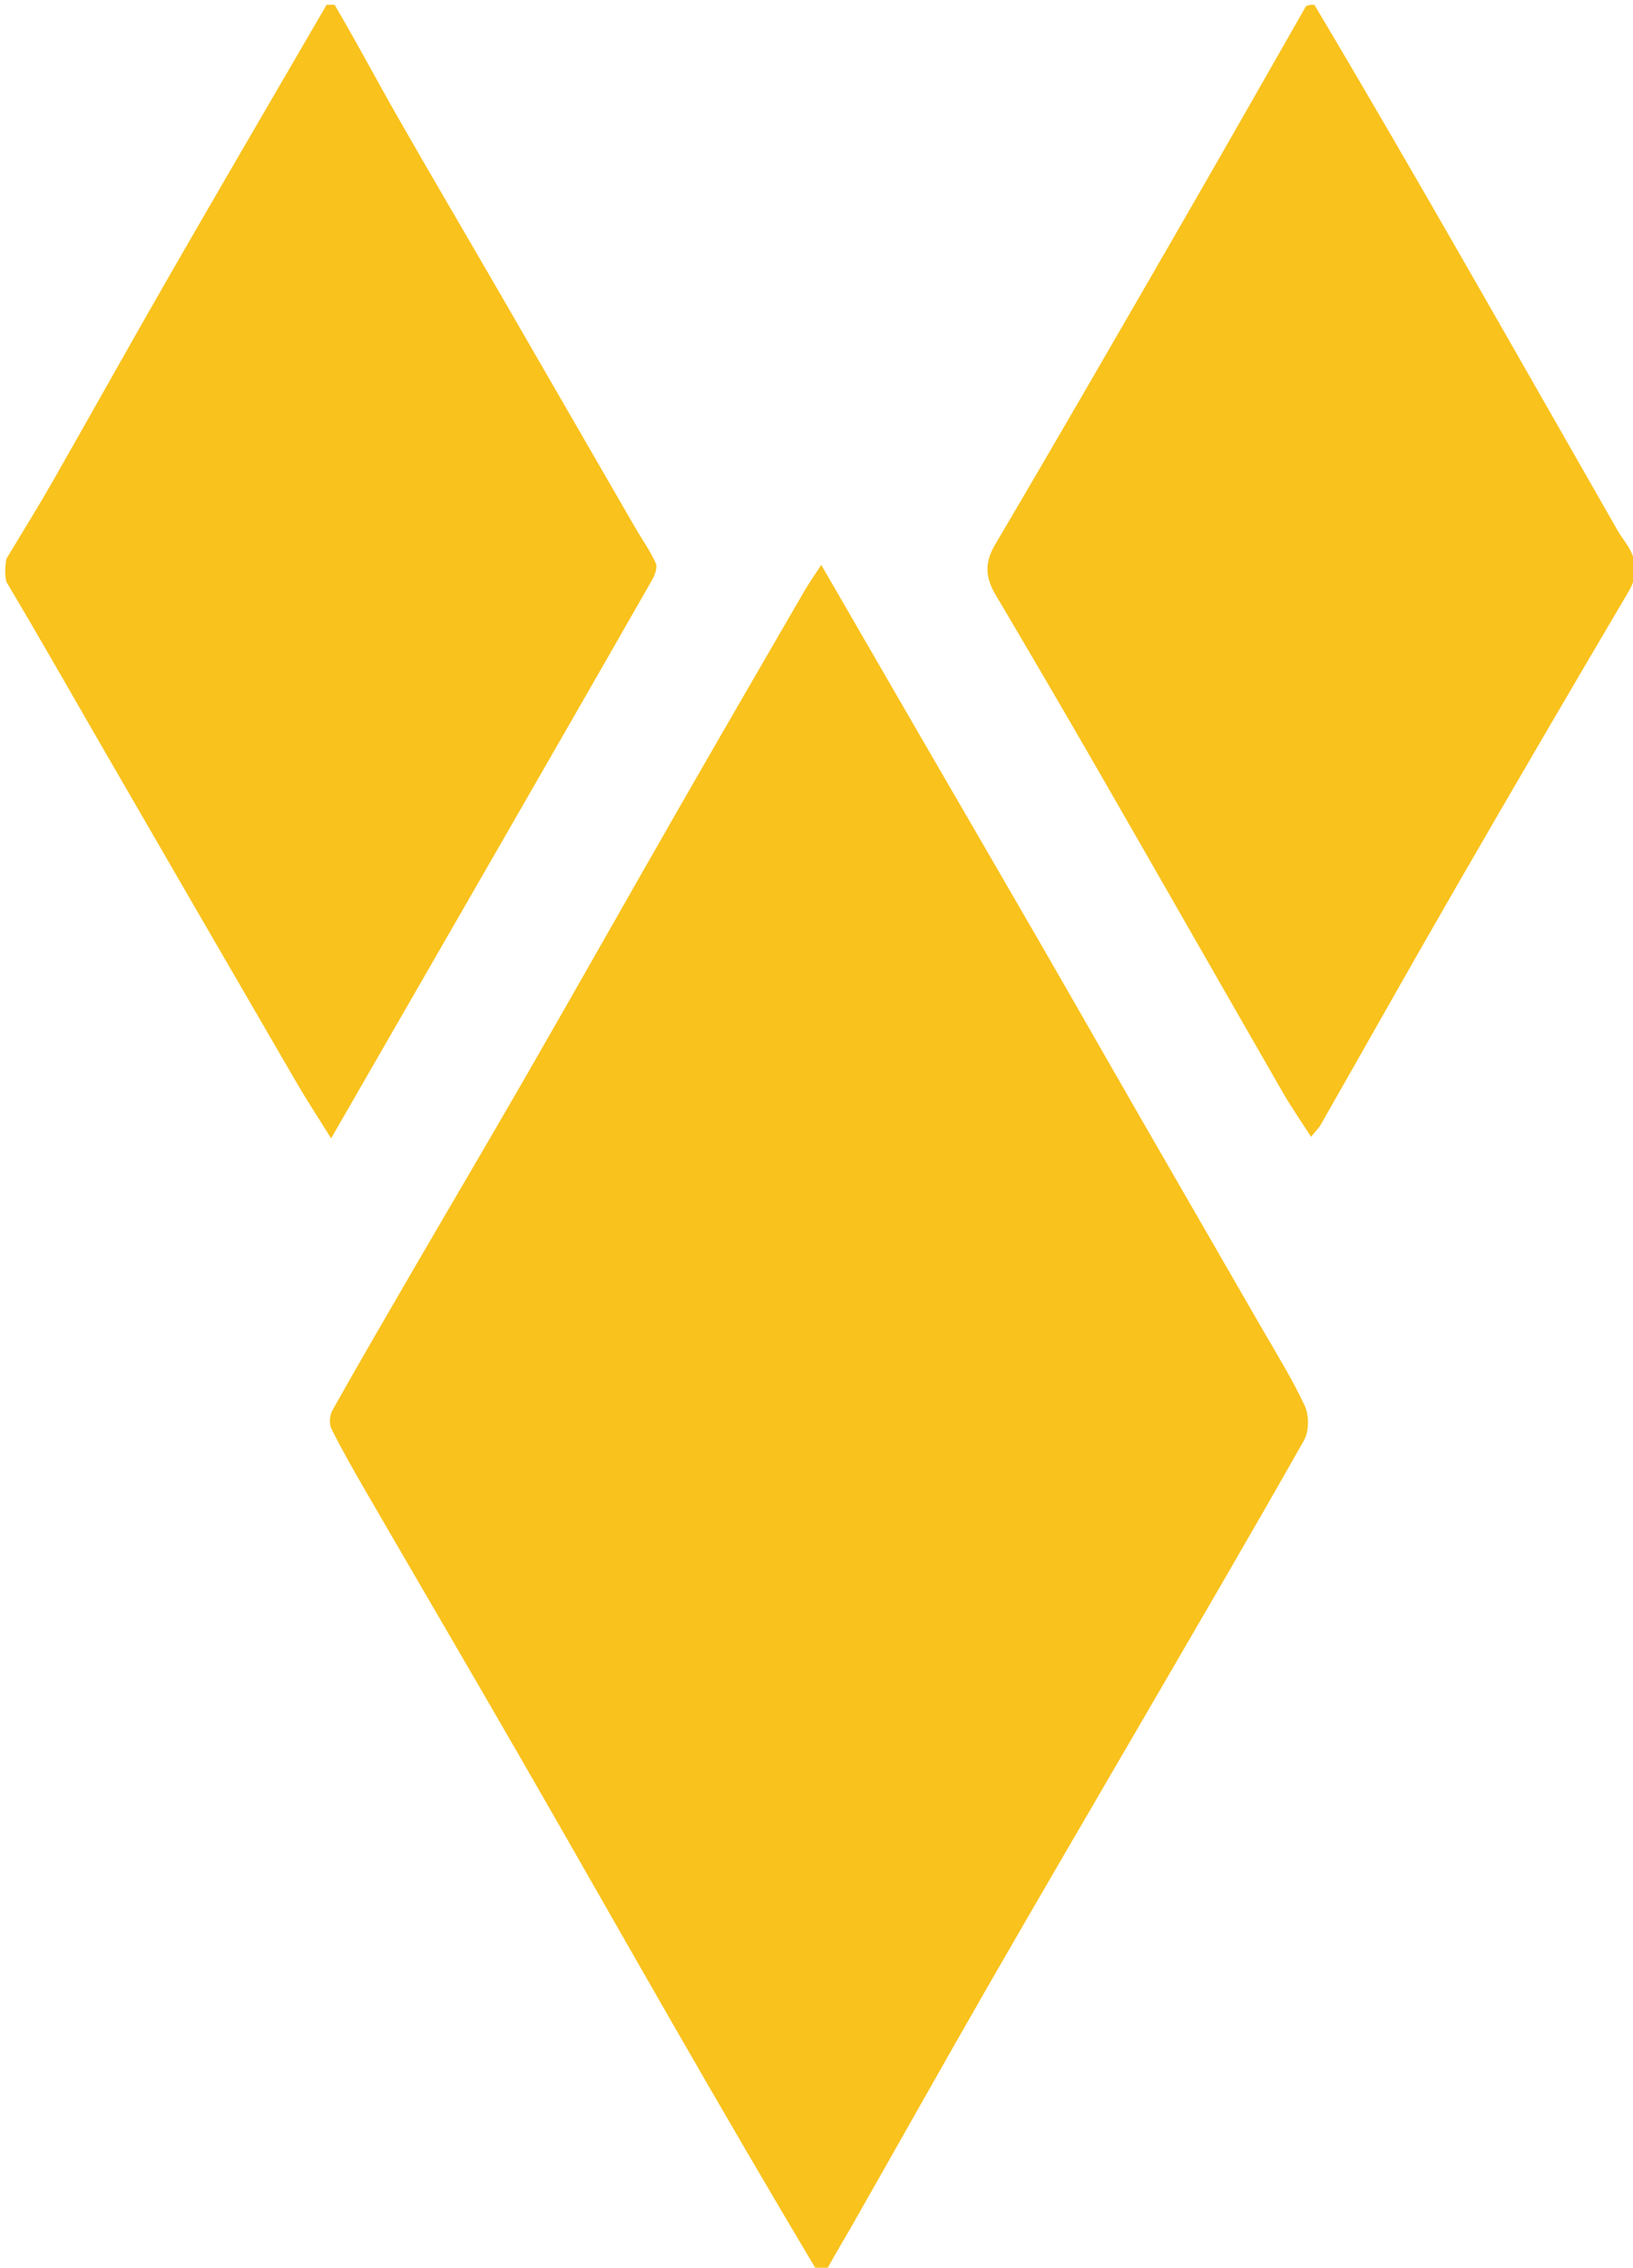
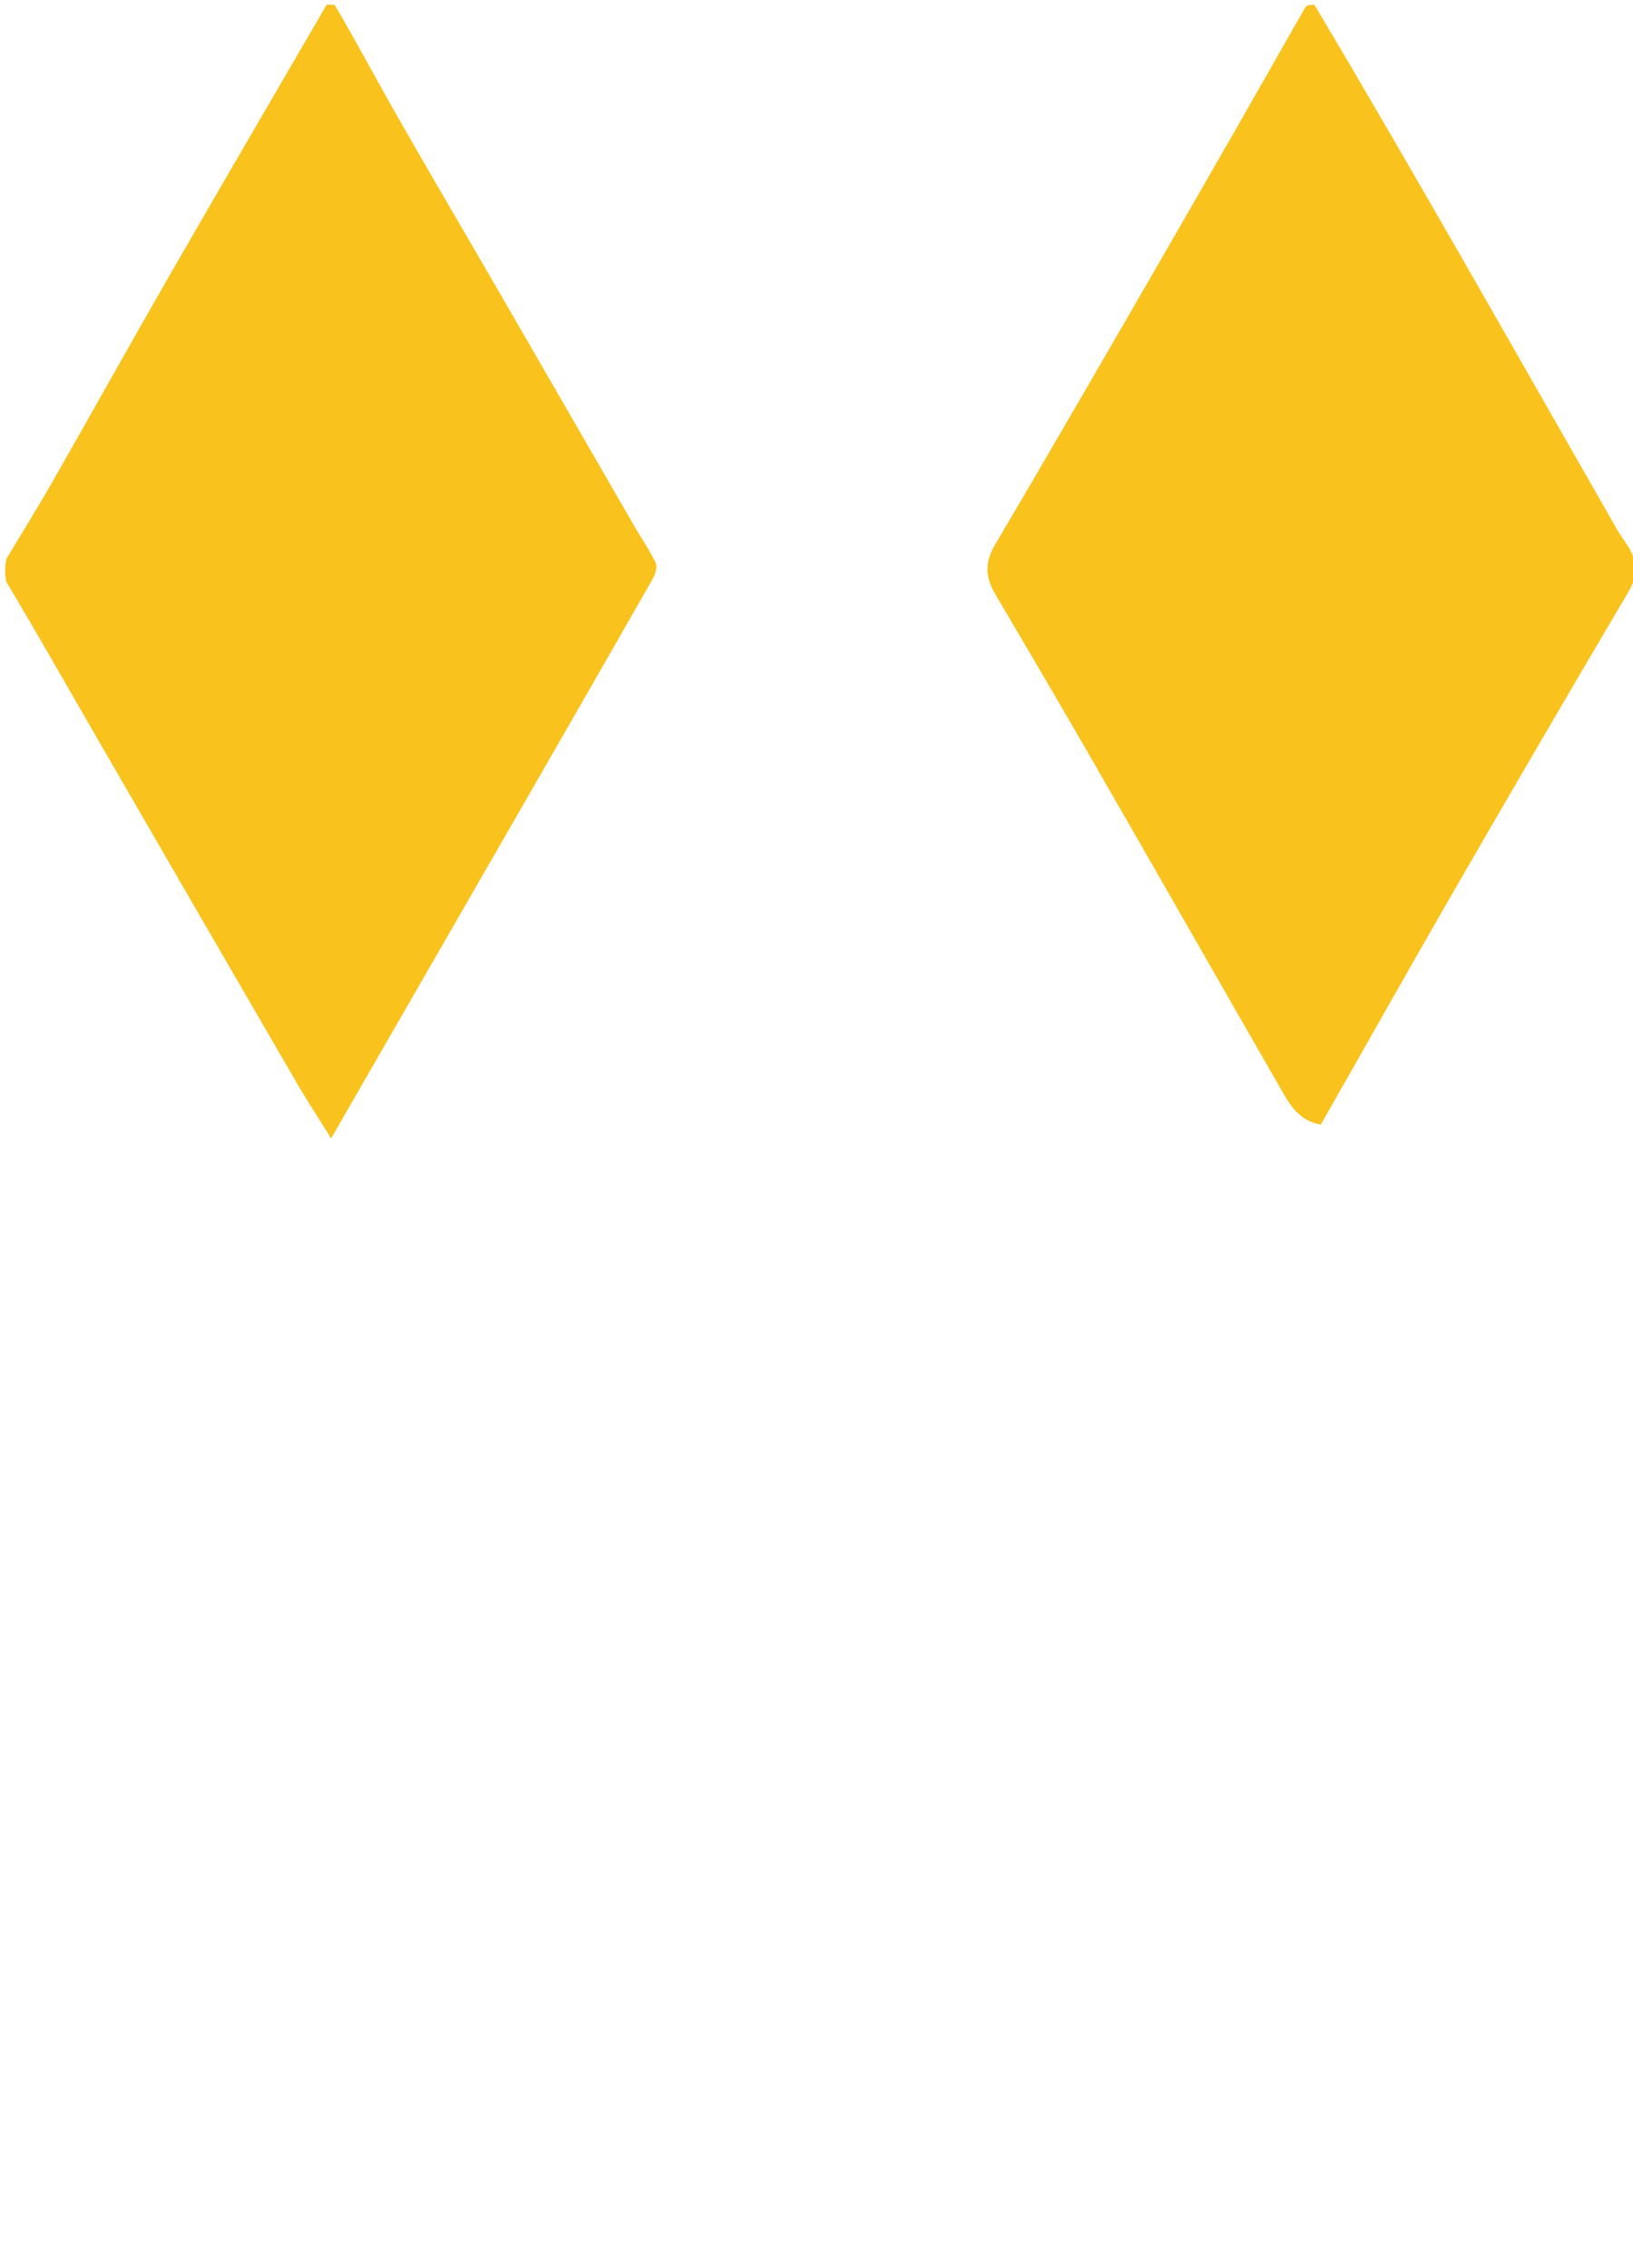
<svg xmlns="http://www.w3.org/2000/svg" version="1.1" id="Layer_1" x="0px" y="0px" width="100%" viewBox="0 0 340 472" enable-background="new 0 0 340 472" xml:space="preserve">
-   <path fill="#F9C21C" opacity="1" stroke="none" d=" M170.333,473  C160.122,455.924 150.208,438.867 140.374,421.765  C129.64,403.097 119.031,384.358 108.274,365.703  C97.683,347.335 86.961,329.043 76.33,310.697  C73.791,306.316 71.277,301.913 69.008,297.391  C68.499,296.376 68.628,294.577 69.203,293.554  C74.637,283.887 80.21,274.297 85.784,264.709  C93.817,250.889 101.953,237.127 109.922,223.271  C120.493,204.891 130.913,186.425 141.459,168.032  C150.057,153.037 158.737,138.089 167.406,123.136  C168.44,121.354 169.64,119.668 170.992,117.583  C178.162,129.975 185.068,141.924 191.986,153.865  C200.079,167.832 208.203,181.781 216.273,195.761  C223.204,207.766 230.063,219.813 236.98,231.827  C245.438,246.519 253.935,261.189 262.39,275.883  C265.566,281.402 268.957,286.828 271.65,292.577  C272.582,294.566 272.568,297.899 271.505,299.78  C260.586,319.094 249.369,338.239 238.222,357.424  C227.572,375.756 216.839,394.04 206.27,412.418  C196.592,429.248 187.094,446.181 177.494,463.056  C175.727,466.161 173.848,469.202 172.01,472.636  C171.556,473 171.111,473 170.333,473 z" />
-   <path fill="#F9C21C" opacity="1" stroke="none" d=" M273.667,1  C284.256,18.787 294.542,36.557 304.76,54.366  C315.468,73.03 326.108,91.733 336.794,110.41  C337.441,111.541 338.264,112.569 338.95,113.68  C340.881,116.805 341.082,119.744 339.068,123.151  C326.964,143.637 314.971,164.189 303.073,184.796  C293.619,201.17 284.358,217.656 274.99,234.081  C274.597,234.771 273.995,235.342 272.972,236.612  C270.891,233.366 268.897,230.523 267.172,227.524  C254.169,204.914 241.251,182.254 228.238,159.649  C221.326,147.642 214.318,135.69 207.267,123.764  C205.188,120.246 204.938,117.157 207.158,113.398  C219.257,92.909 231.149,72.297 243.052,51.693  C252.67,35.045 262.202,18.348 271.886,1.337  C272.444,1 272.889,1 273.667,1 z" />
+   <path fill="#F9C21C" opacity="1" stroke="none" d=" M273.667,1  C284.256,18.787 294.542,36.557 304.76,54.366  C315.468,73.03 326.108,91.733 336.794,110.41  C337.441,111.541 338.264,112.569 338.95,113.68  C340.881,116.805 341.082,119.744 339.068,123.151  C326.964,143.637 314.971,164.189 303.073,184.796  C293.619,201.17 284.358,217.656 274.99,234.081  C270.891,233.366 268.897,230.523 267.172,227.524  C254.169,204.914 241.251,182.254 228.238,159.649  C221.326,147.642 214.318,135.69 207.267,123.764  C205.188,120.246 204.938,117.157 207.158,113.398  C219.257,92.909 231.149,72.297 243.052,51.693  C252.67,35.045 262.202,18.348 271.886,1.337  C272.444,1 272.889,1 273.667,1 z" />
  <path fill="#F9C21C" opacity="1" stroke="none" d=" M69.667,1  C74.21,8.702 78.308,16.467 82.656,24.09  C89.681,36.407 96.885,48.621 103.987,60.894  C113.38,77.125 122.742,93.374 132.13,109.608  C133.597,112.145 135.314,114.558 136.531,117.205  C136.93,118.072 136.374,119.651 135.805,120.647  C124.963,139.631 114.06,158.58 103.156,177.529  C91.944,197.012 80.717,216.487 68.942,236.93  C66.309,232.702 63.948,229.124 61.798,225.423  C47.872,201.449 33.975,177.458 20.105,153.451  C13.914,142.736 7.809,131.971 1.333,121.115  C1,119.611 1,118.222 1.332,116.301  C4.755,110.612 7.937,105.507 10.918,100.287  C19.138,85.895 27.195,71.411 35.461,57.046  C46.235,38.322 57.147,19.678 68,1  C68.444,1 68.889,1 69.667,1 z" />
</svg>